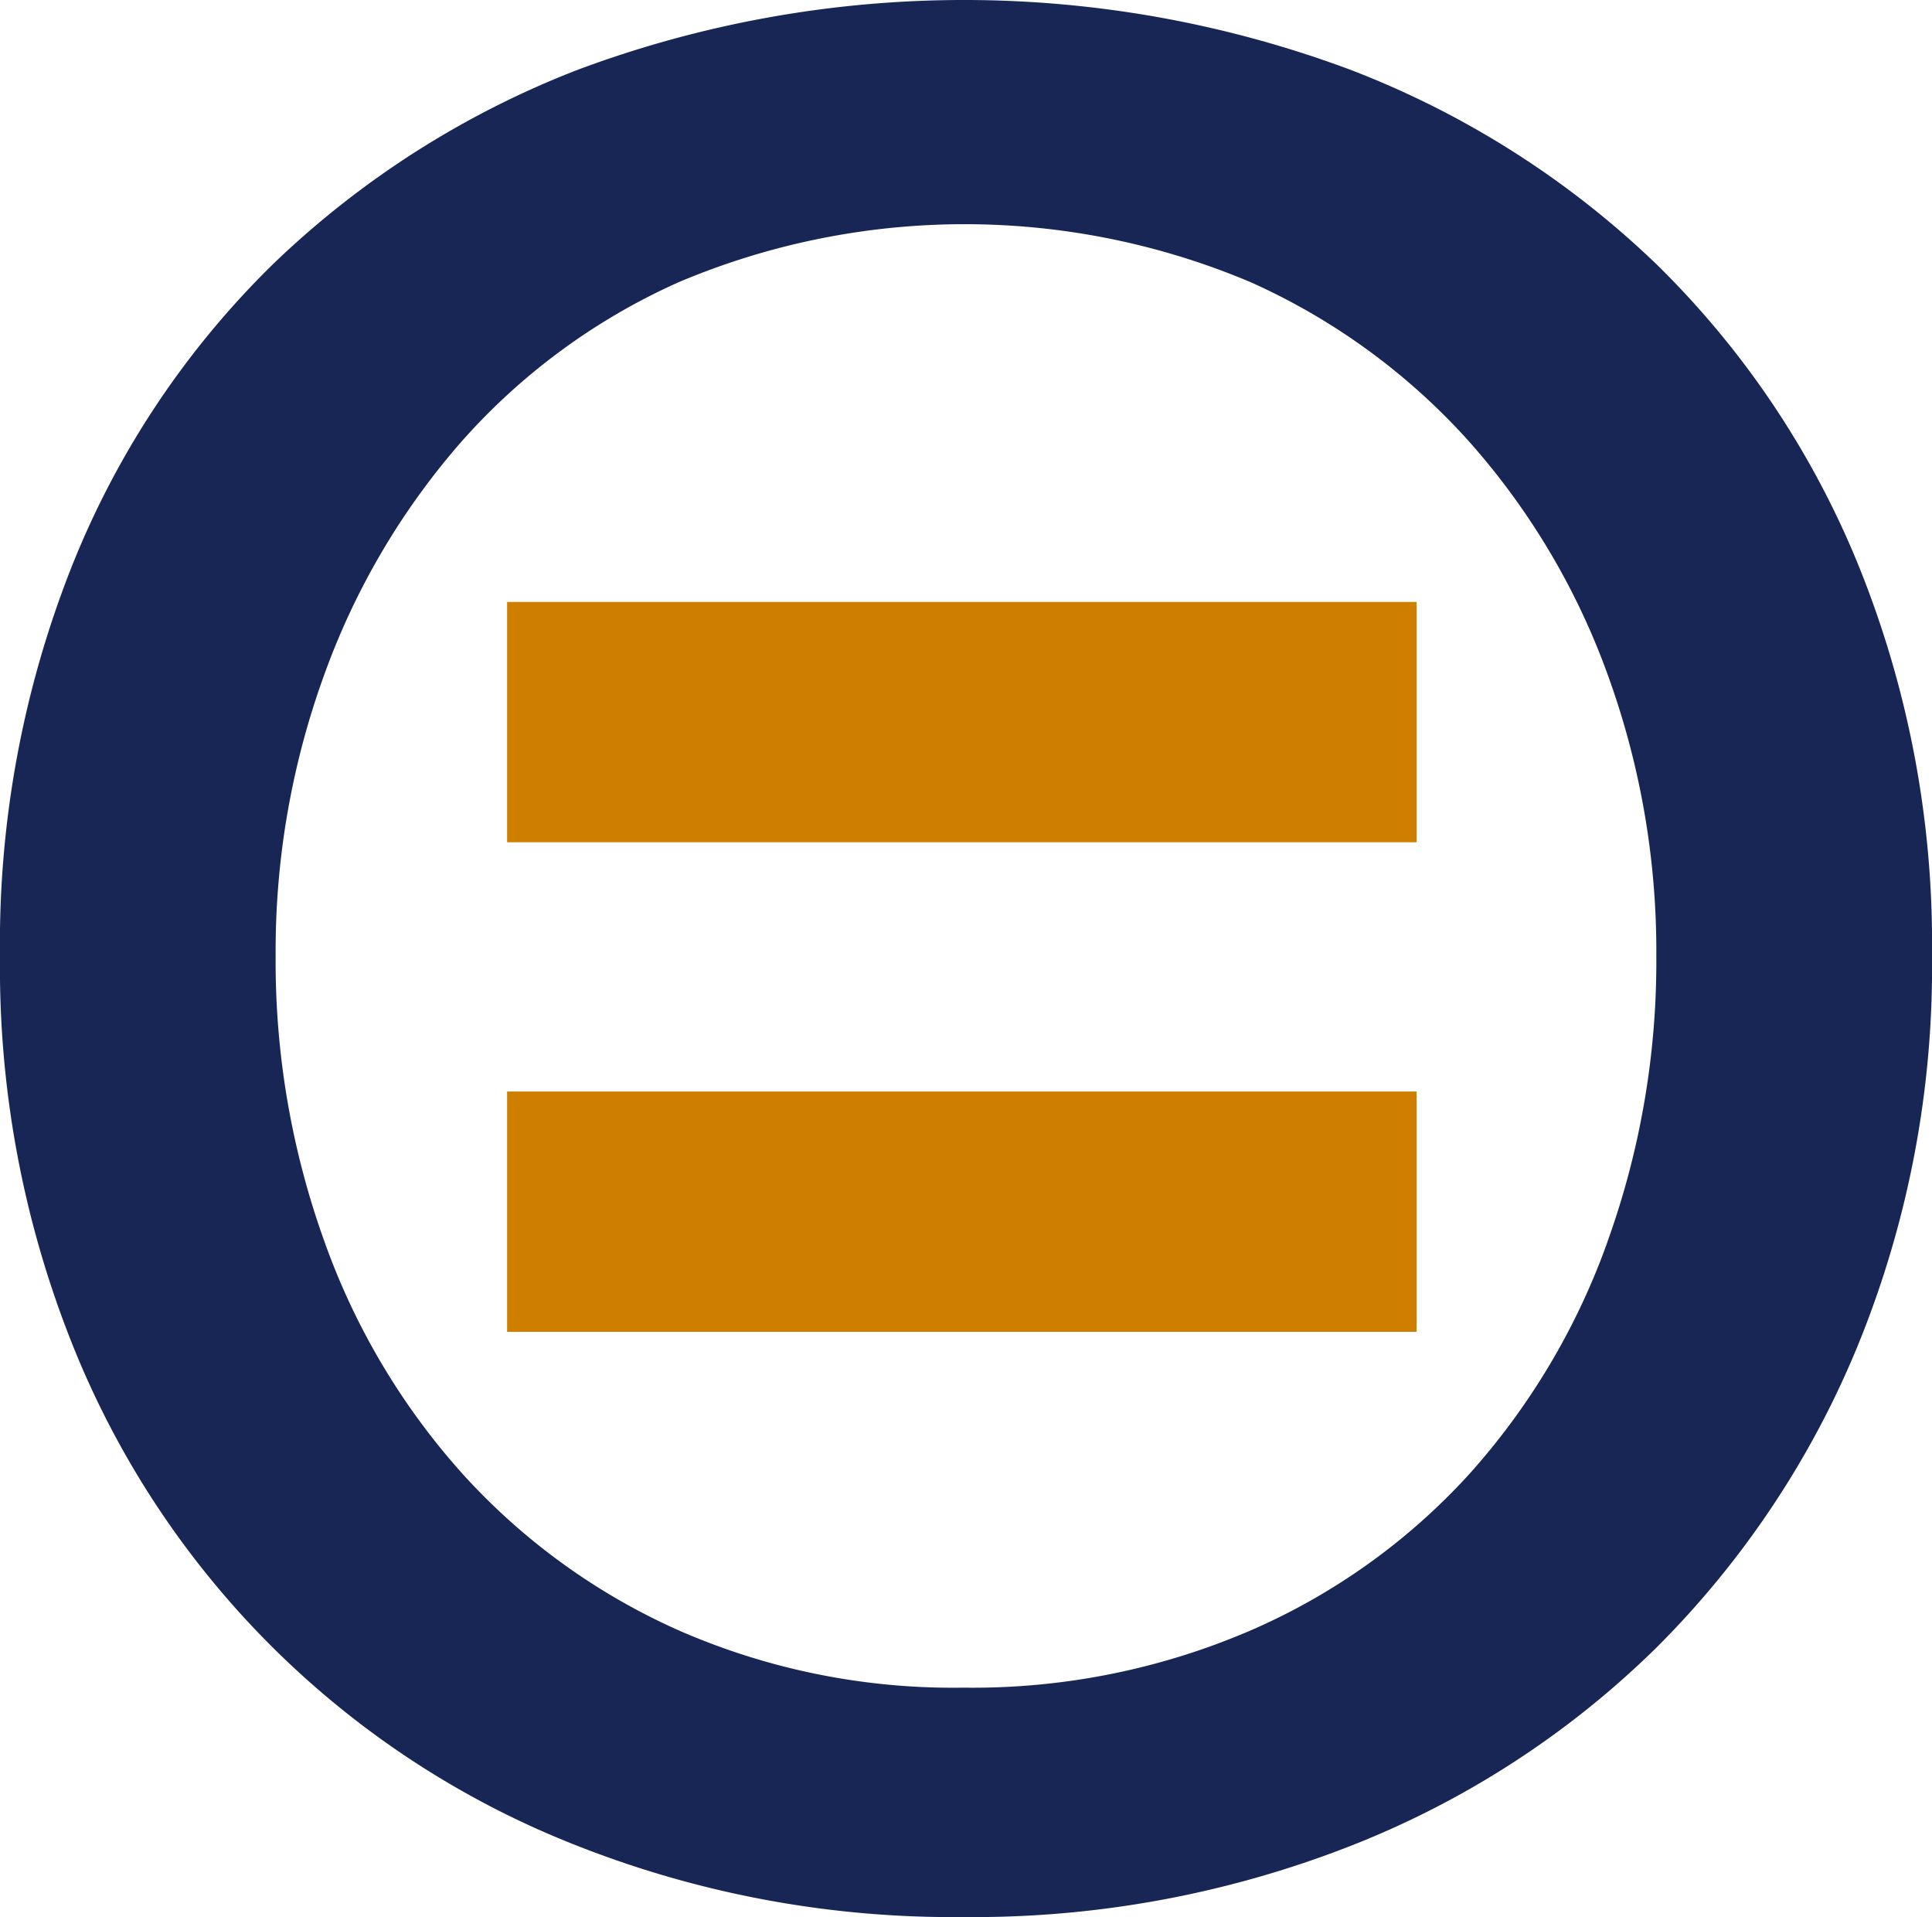
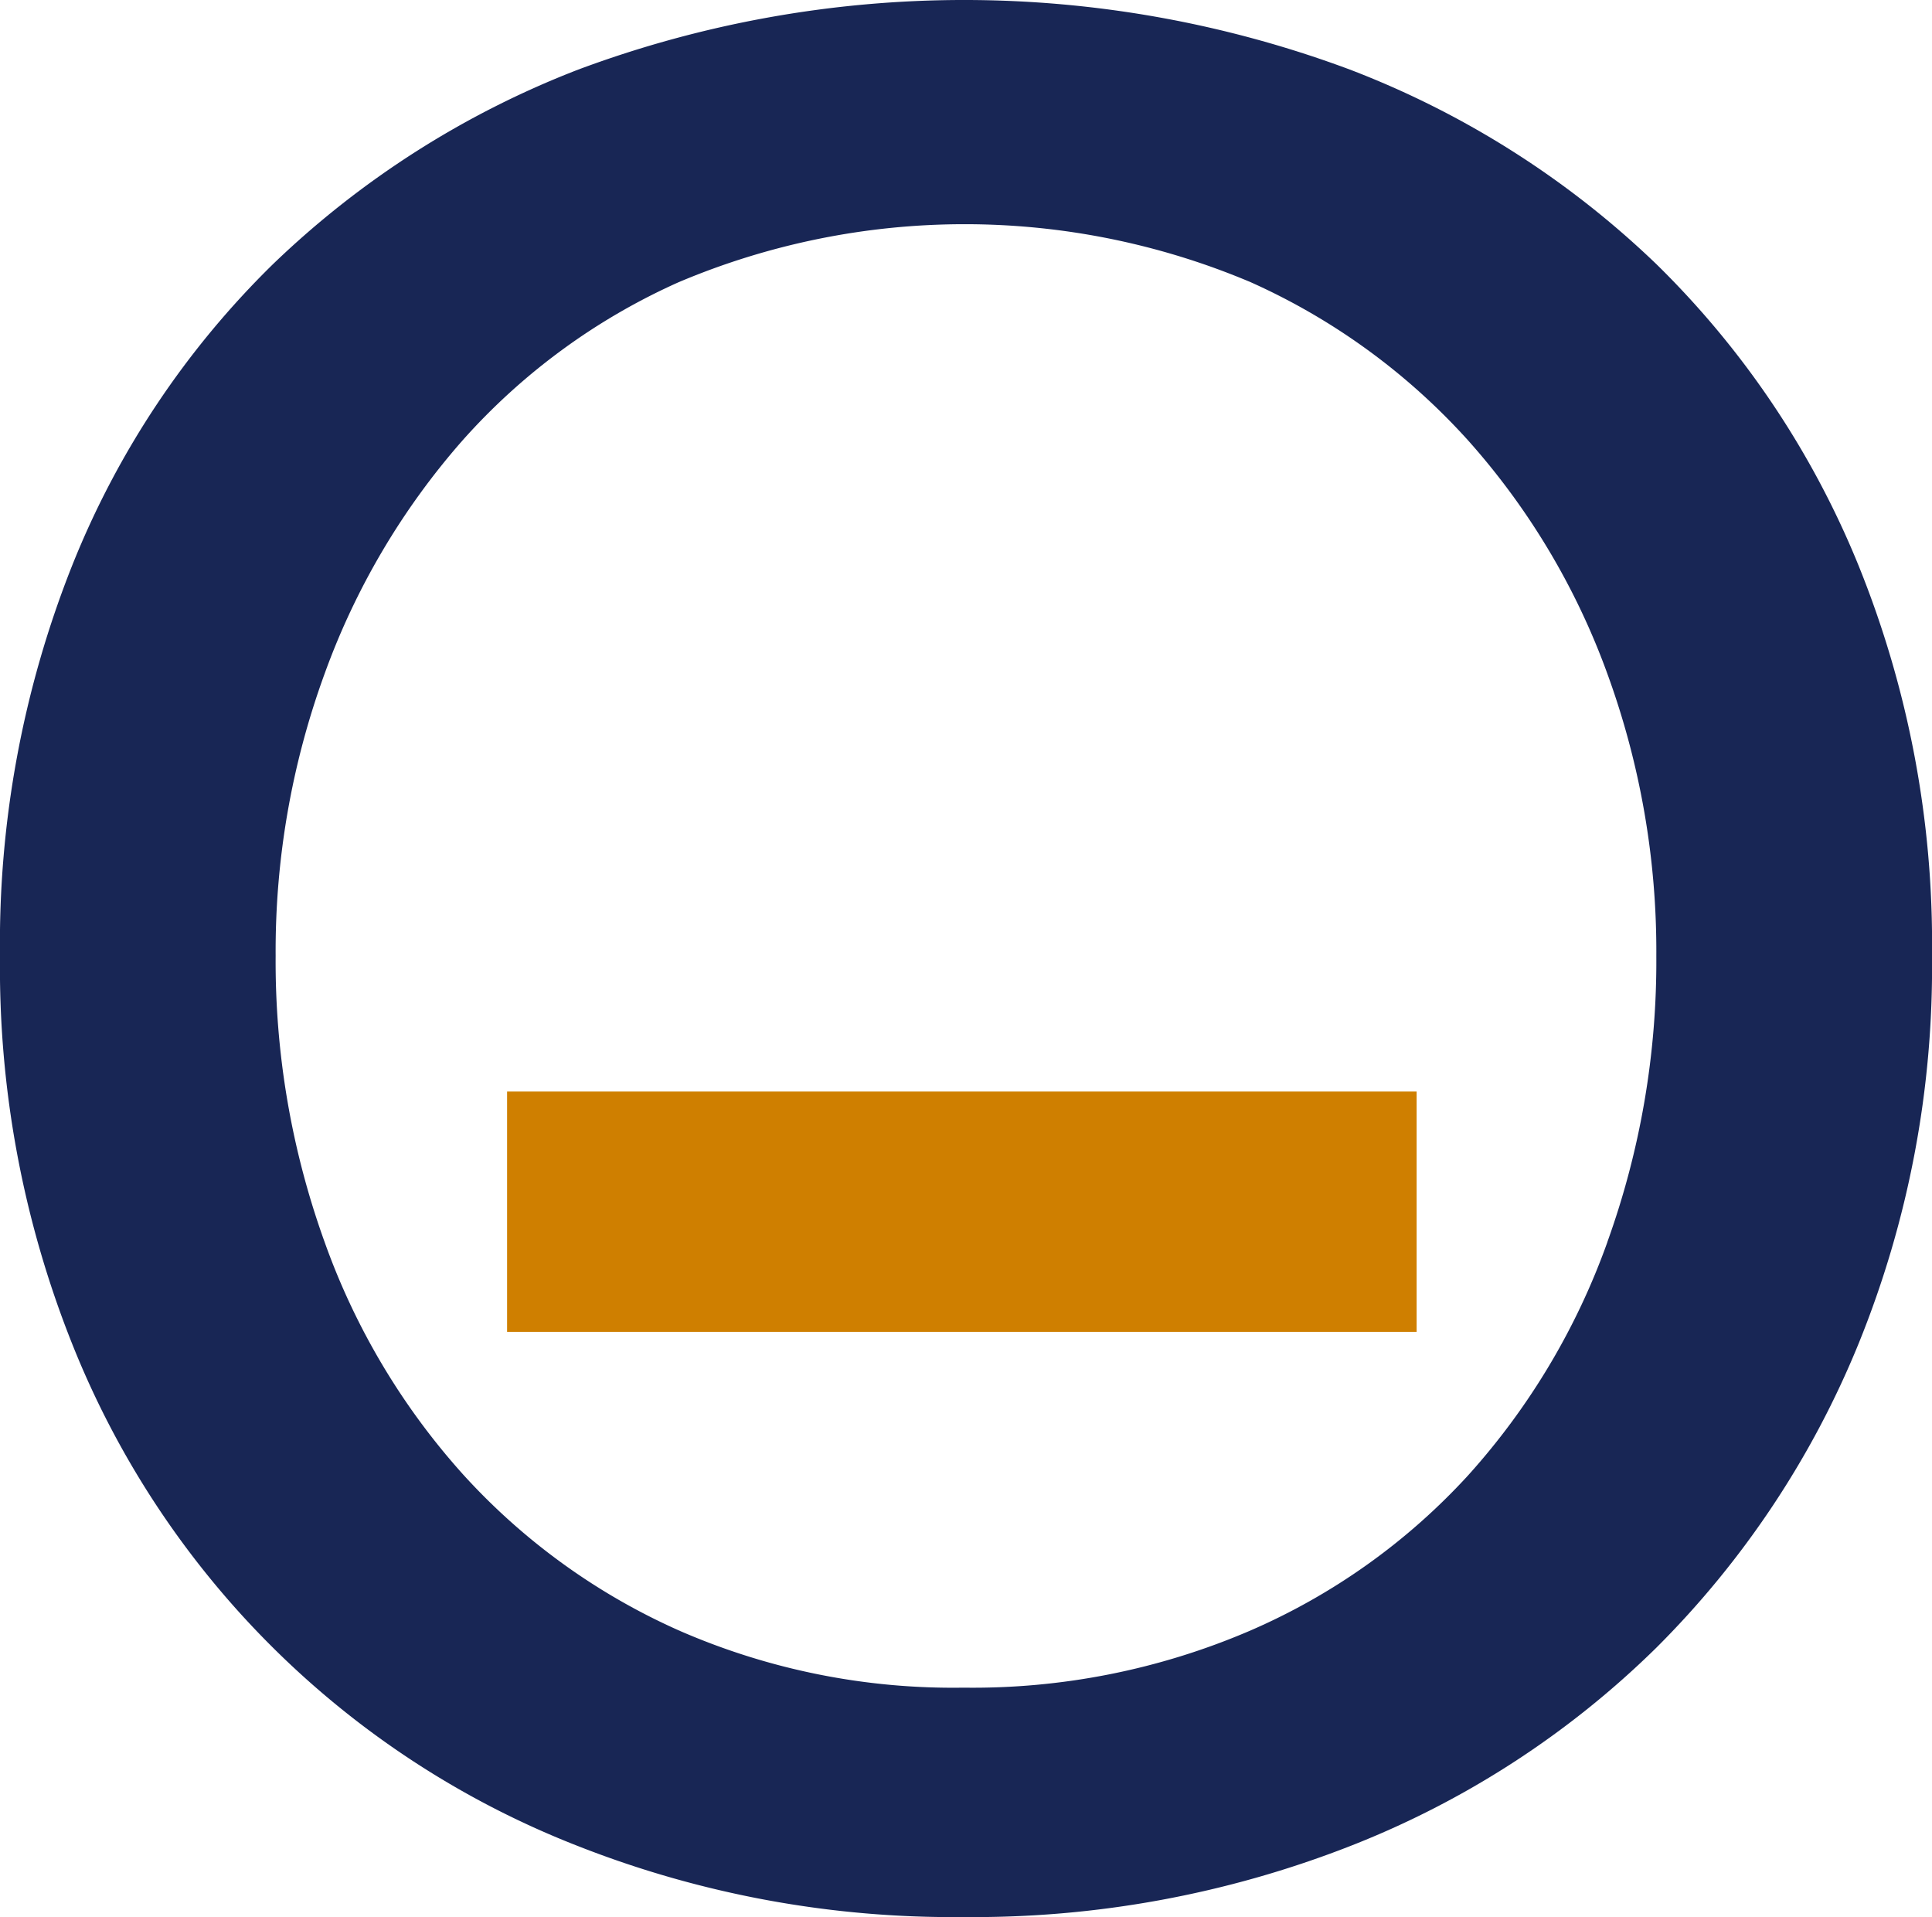
<svg xmlns="http://www.w3.org/2000/svg" width="161.265" height="159.975" viewBox="0 0 161.265 159.975">
  <g id="Icon-FREOPP-Color" transform="translate(-502.266 -5604.308)">
    <path id="Path_81442" data-name="Path 81442" d="M377.951,47.2a74.447,74.447,0,0,0-16.879-25.157A76.145,76.145,0,0,0,335.485,5.805a92.2,92.2,0,0,0-64.4,0,76.336,76.336,0,0,0-25.479,16.234A73.077,73.077,0,0,0,228.834,47.2a85.338,85.338,0,0,0-6.02,32.576,84.725,84.725,0,0,0,6.02,32.36,74.6,74.6,0,0,0,42.252,41.93,85.525,85.525,0,0,0,32.145,5.913,86.363,86.363,0,0,0,32.254-5.913A75.793,75.793,0,0,0,361.072,137.5a76.728,76.728,0,0,0,16.879-25.372,83.416,83.416,0,0,0,6.128-32.36A84.018,84.018,0,0,0,377.951,47.2m-20.964,56.443A58.345,58.345,0,0,1,345.376,123.1,53.423,53.423,0,0,1,327.1,136.106a58.628,58.628,0,0,1-23.868,4.73,57.094,57.094,0,0,1-23.652-4.73A53.886,53.886,0,0,1,261.518,123.1a58.184,58.184,0,0,1-11.611-19.459,68.947,68.947,0,0,1-4.085-23.867,67.451,67.451,0,0,1,4.085-23.544,60.771,60.771,0,0,1,11.5-19.46,53.137,53.137,0,0,1,18.061-13.223,61.293,61.293,0,0,1,47.735,0,54.3,54.3,0,0,1,18.169,13.223,59.867,59.867,0,0,1,11.611,19.46,67.526,67.526,0,0,1,4.085,23.544,69.024,69.024,0,0,1-4.085,23.867" transform="translate(279.452 5604.308)" fill="#182655" />
    <rect id="Rectangle_832" data-name="Rectangle 832" width="75.92" height="20.055" transform="translate(544.593 5695.395)" fill="#cf7f00" />
-     <rect id="Rectangle_833" data-name="Rectangle 833" width="75.92" height="20.055" transform="translate(544.593 5654.54)" fill="#cf7f00" />
  </g>
</svg>